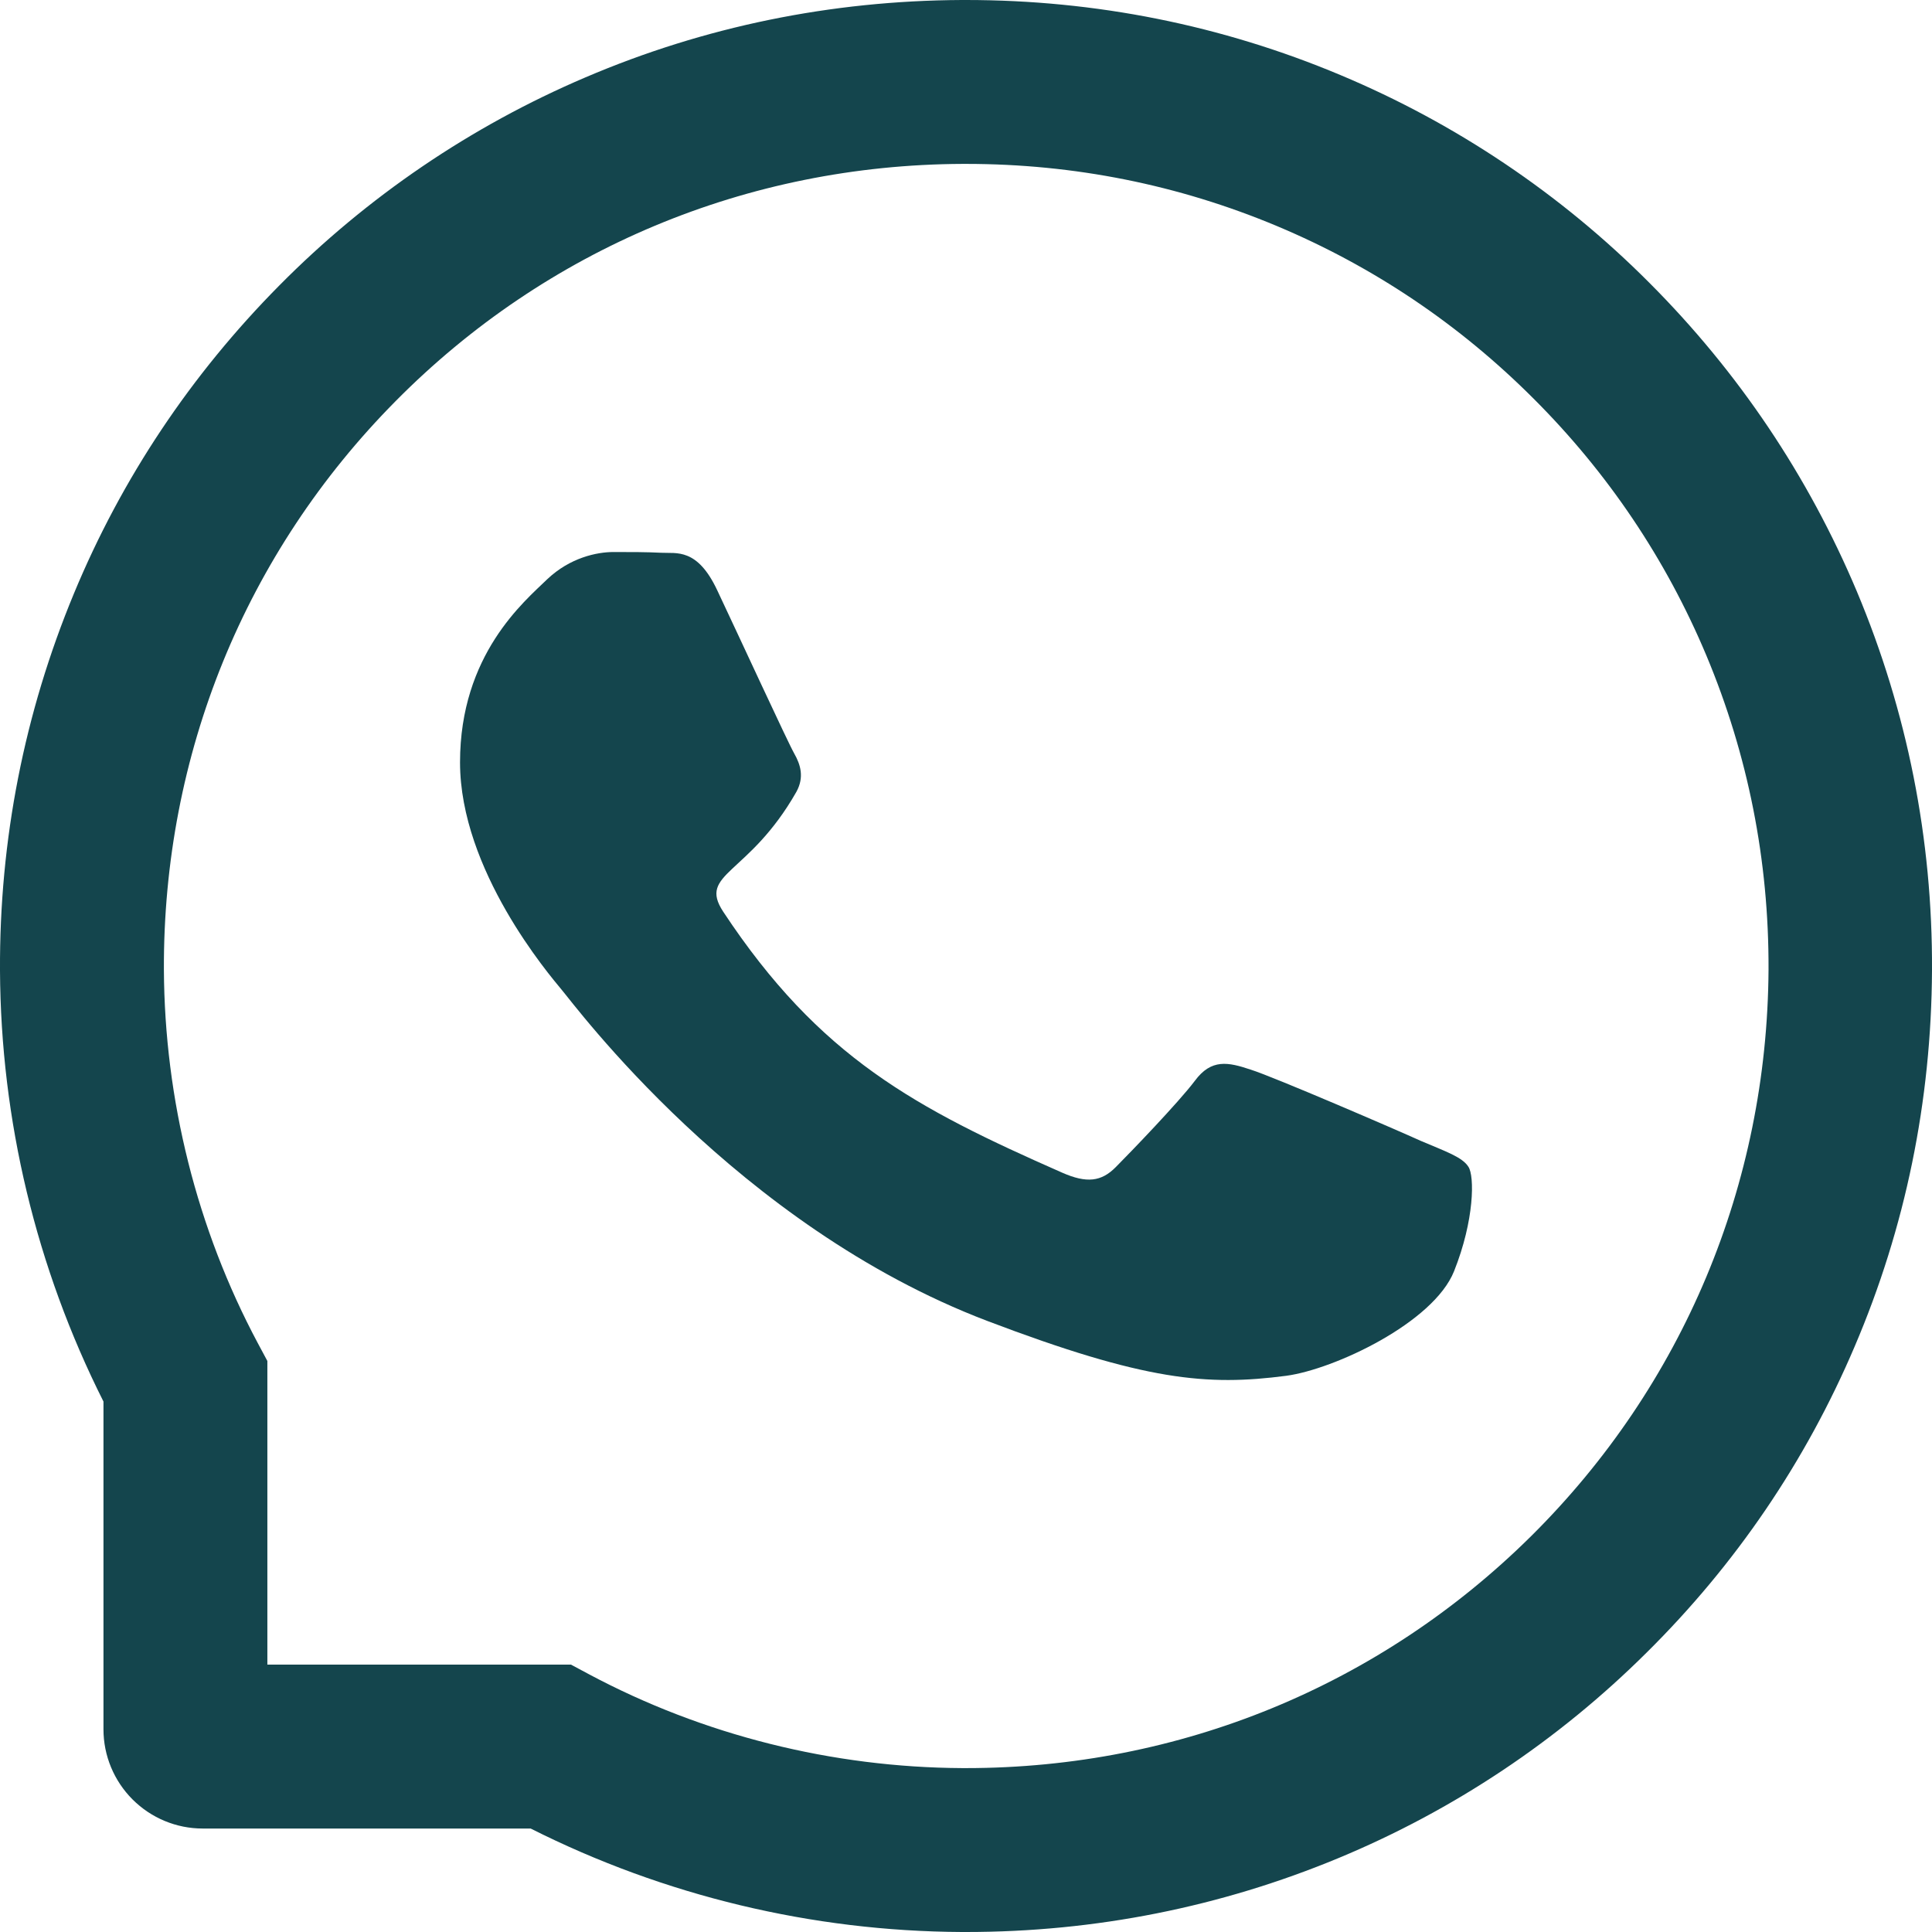
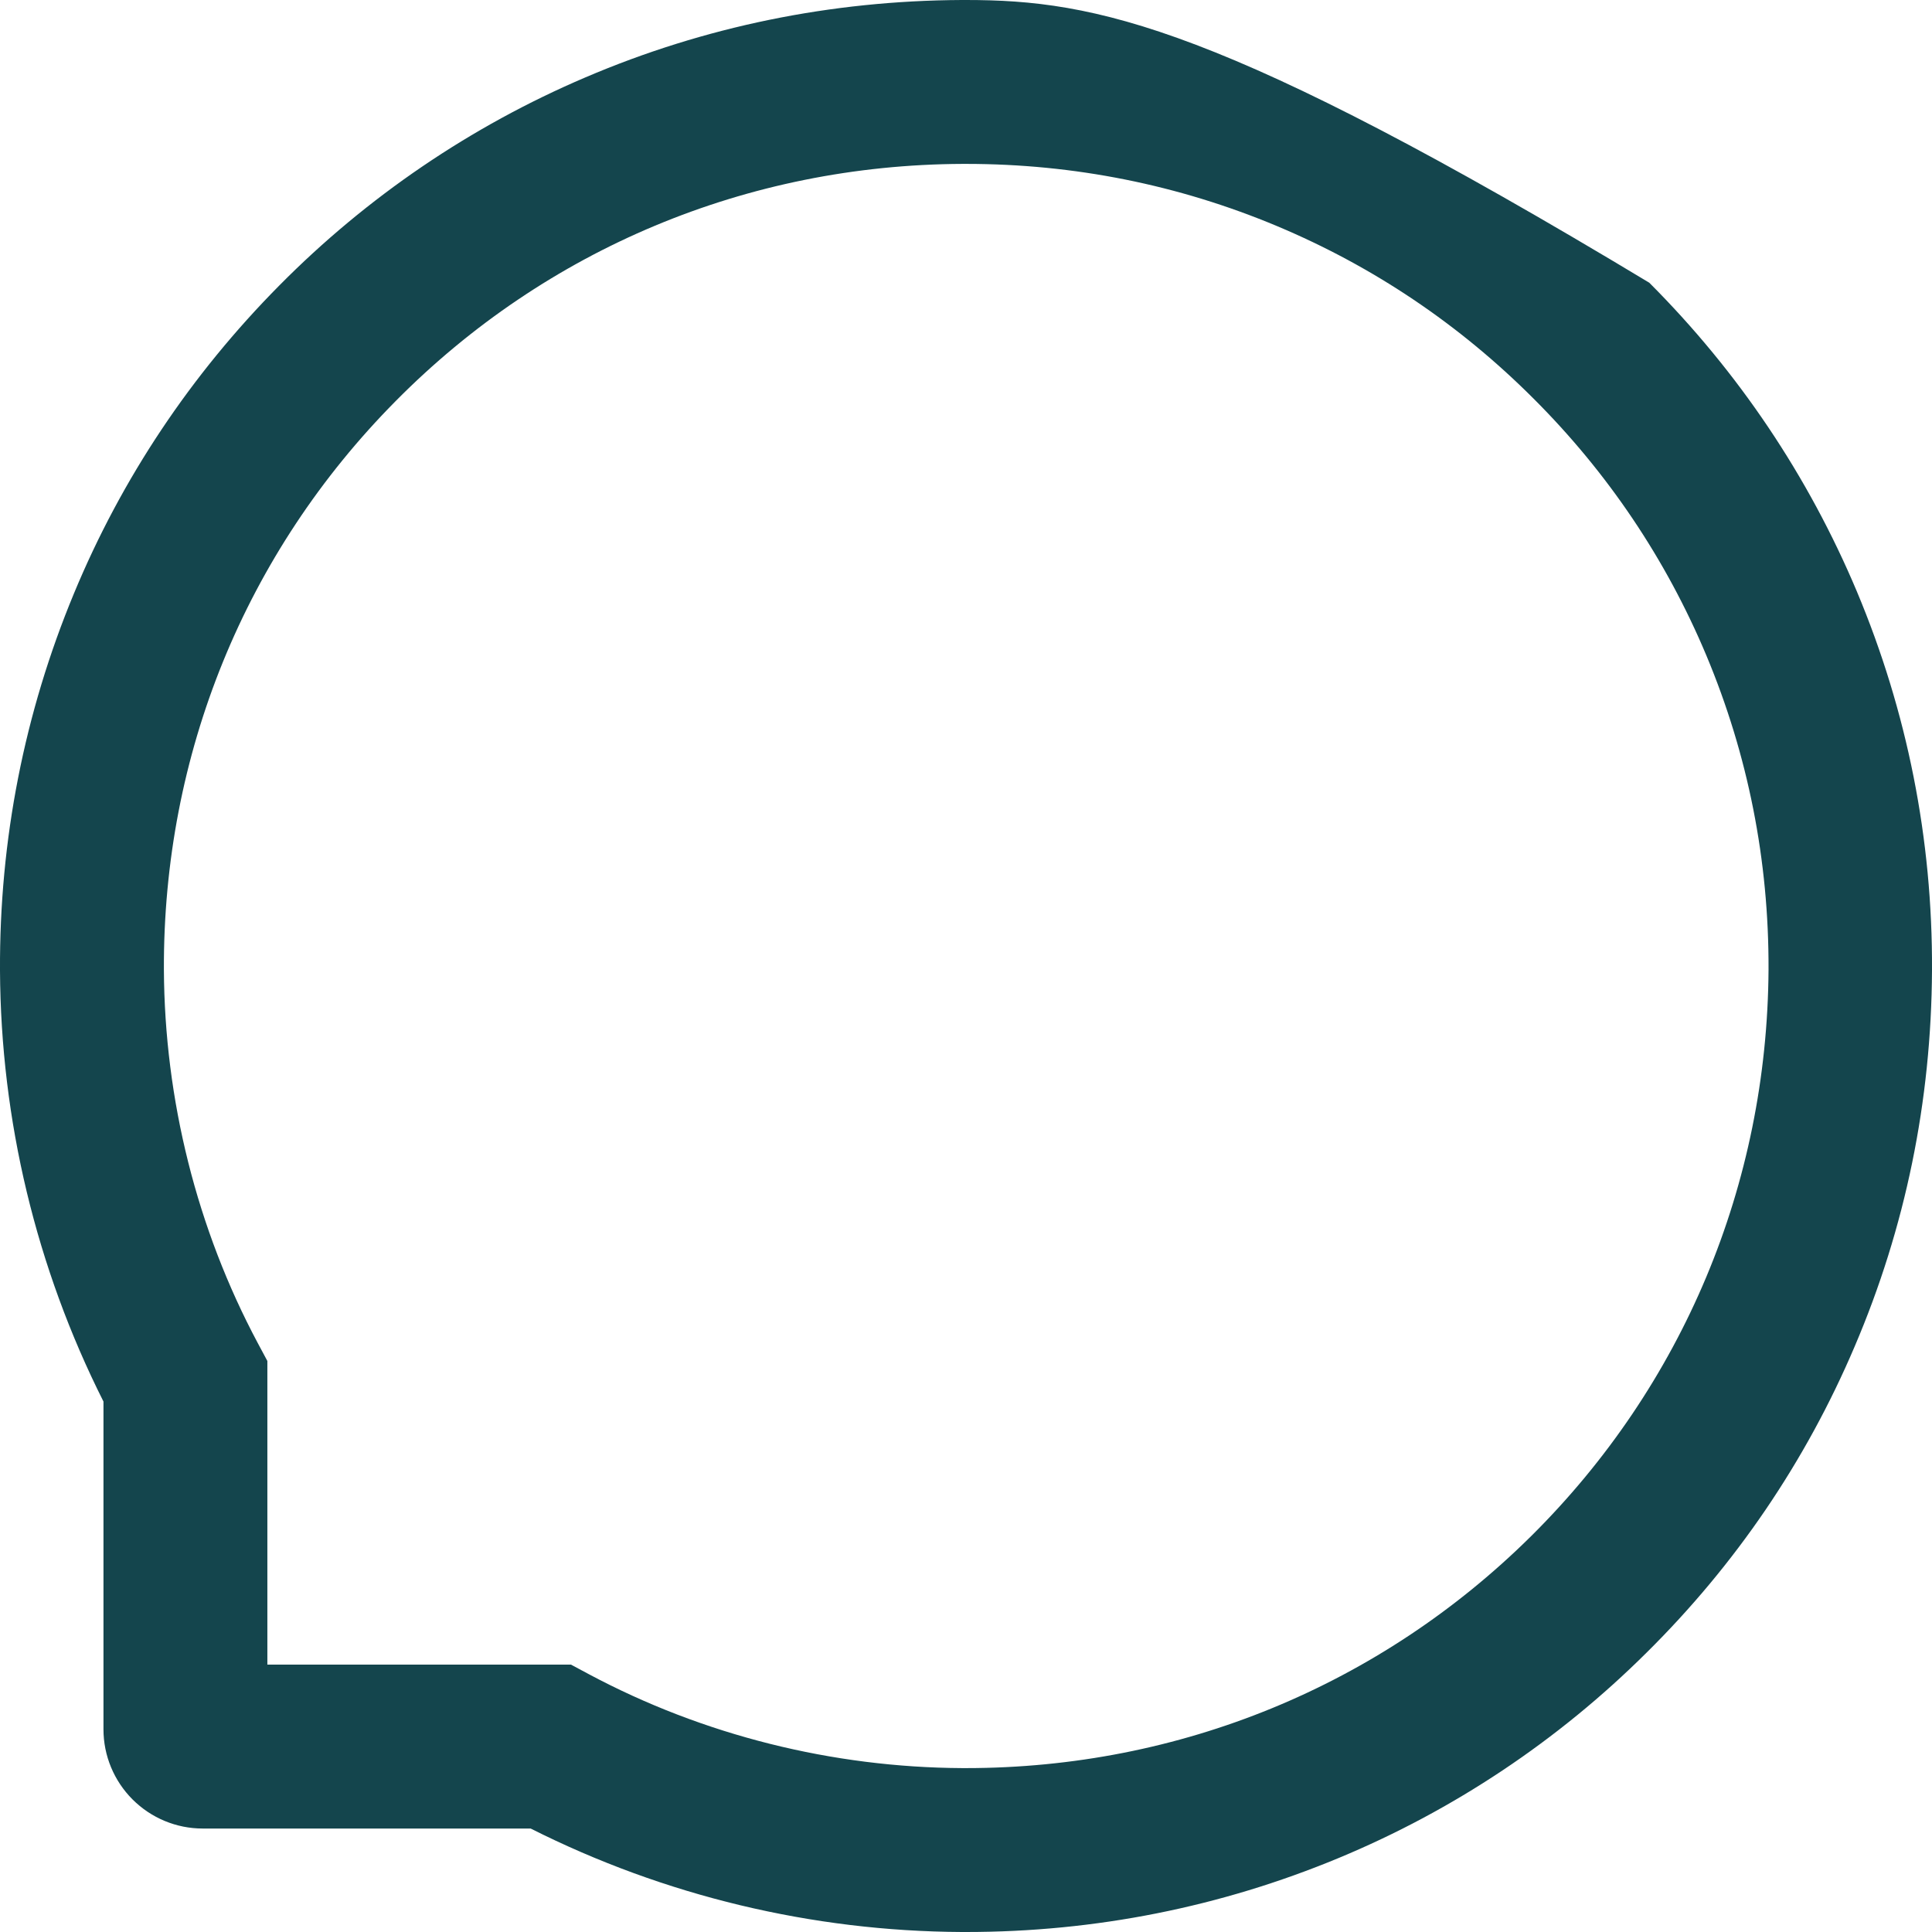
<svg xmlns="http://www.w3.org/2000/svg" width="18" height="18" viewBox="0 0 18 18" fill="#14454D">
-   <path d="M13.239 10.63C13.01 10.526 11.867 10.033 11.654 9.966C11.442 9.895 11.286 9.862 11.132 10.07C10.977 10.275 10.535 10.733 10.396 10.873C10.261 11.01 10.124 11.026 9.895 10.925C8.531 10.324 7.636 9.853 6.738 8.494C6.5 8.132 6.976 8.158 7.42 7.377C7.495 7.24 7.458 7.123 7.399 7.019C7.34 6.916 6.877 5.911 6.683 5.501C6.496 5.102 6.302 5.158 6.161 5.15C6.026 5.143 5.873 5.143 5.717 5.143C5.561 5.143 5.311 5.195 5.098 5.397C4.886 5.603 4.286 6.098 4.286 7.103C4.286 8.108 5.117 9.081 5.231 9.219C5.349 9.356 6.866 11.418 9.196 12.306C10.669 12.866 11.246 12.914 11.983 12.818C12.431 12.758 13.355 12.324 13.547 11.844C13.738 11.366 13.738 10.956 13.681 10.871C13.624 10.78 13.469 10.728 13.239 10.63Z" />
-   <path d="M17.301 5.513C16.847 4.434 16.196 3.465 15.366 2.634C14.542 1.807 13.564 1.15 12.488 0.699C11.383 0.235 10.209 0 9 0H8.96C7.742 0.006 6.563 0.247 5.454 0.721C4.387 1.176 3.418 1.835 2.602 2.66C1.78 3.49 1.135 4.454 0.689 5.529C0.227 6.642 -0.006 7.825 0 9.042C0.007 10.437 0.337 11.812 0.964 13.058V16.112C0.964 16.357 1.062 16.592 1.235 16.765C1.408 16.938 1.643 17.036 1.888 17.036H4.944C6.19 17.663 7.565 17.993 8.96 18H9.002C10.205 18 11.373 17.767 12.471 17.311C13.543 16.866 14.517 16.216 15.34 15.398C16.17 14.577 16.823 13.617 17.279 12.546C17.753 11.437 17.994 10.258 18 9.04C18.006 7.817 17.769 6.629 17.301 5.513ZM14.265 14.312C12.857 15.706 10.989 16.473 9 16.473H8.966C7.754 16.467 6.551 16.166 5.488 15.599L5.32 15.509H2.491V12.68L2.401 12.512C1.834 11.449 1.533 10.245 1.527 9.034C1.519 7.031 2.284 5.151 3.688 3.735C5.091 2.318 6.965 1.535 8.968 1.527H9.002C10.007 1.527 10.981 1.722 11.899 2.107C12.795 2.483 13.598 3.023 14.289 3.715C14.979 4.404 15.521 5.209 15.897 6.105C16.286 7.033 16.481 8.018 16.477 9.034C16.465 11.035 15.68 12.909 14.265 14.312Z" />
+   <path d="M17.301 5.513C16.847 4.434 16.196 3.465 15.366 2.634C11.383 0.235 10.209 0 9 0H8.96C7.742 0.006 6.563 0.247 5.454 0.721C4.387 1.176 3.418 1.835 2.602 2.66C1.78 3.49 1.135 4.454 0.689 5.529C0.227 6.642 -0.006 7.825 0 9.042C0.007 10.437 0.337 11.812 0.964 13.058V16.112C0.964 16.357 1.062 16.592 1.235 16.765C1.408 16.938 1.643 17.036 1.888 17.036H4.944C6.19 17.663 7.565 17.993 8.96 18H9.002C10.205 18 11.373 17.767 12.471 17.311C13.543 16.866 14.517 16.216 15.34 15.398C16.17 14.577 16.823 13.617 17.279 12.546C17.753 11.437 17.994 10.258 18 9.04C18.006 7.817 17.769 6.629 17.301 5.513ZM14.265 14.312C12.857 15.706 10.989 16.473 9 16.473H8.966C7.754 16.467 6.551 16.166 5.488 15.599L5.32 15.509H2.491V12.68L2.401 12.512C1.834 11.449 1.533 10.245 1.527 9.034C1.519 7.031 2.284 5.151 3.688 3.735C5.091 2.318 6.965 1.535 8.968 1.527H9.002C10.007 1.527 10.981 1.722 11.899 2.107C12.795 2.483 13.598 3.023 14.289 3.715C14.979 4.404 15.521 5.209 15.897 6.105C16.286 7.033 16.481 8.018 16.477 9.034C16.465 11.035 15.68 12.909 14.265 14.312Z" />
</svg>